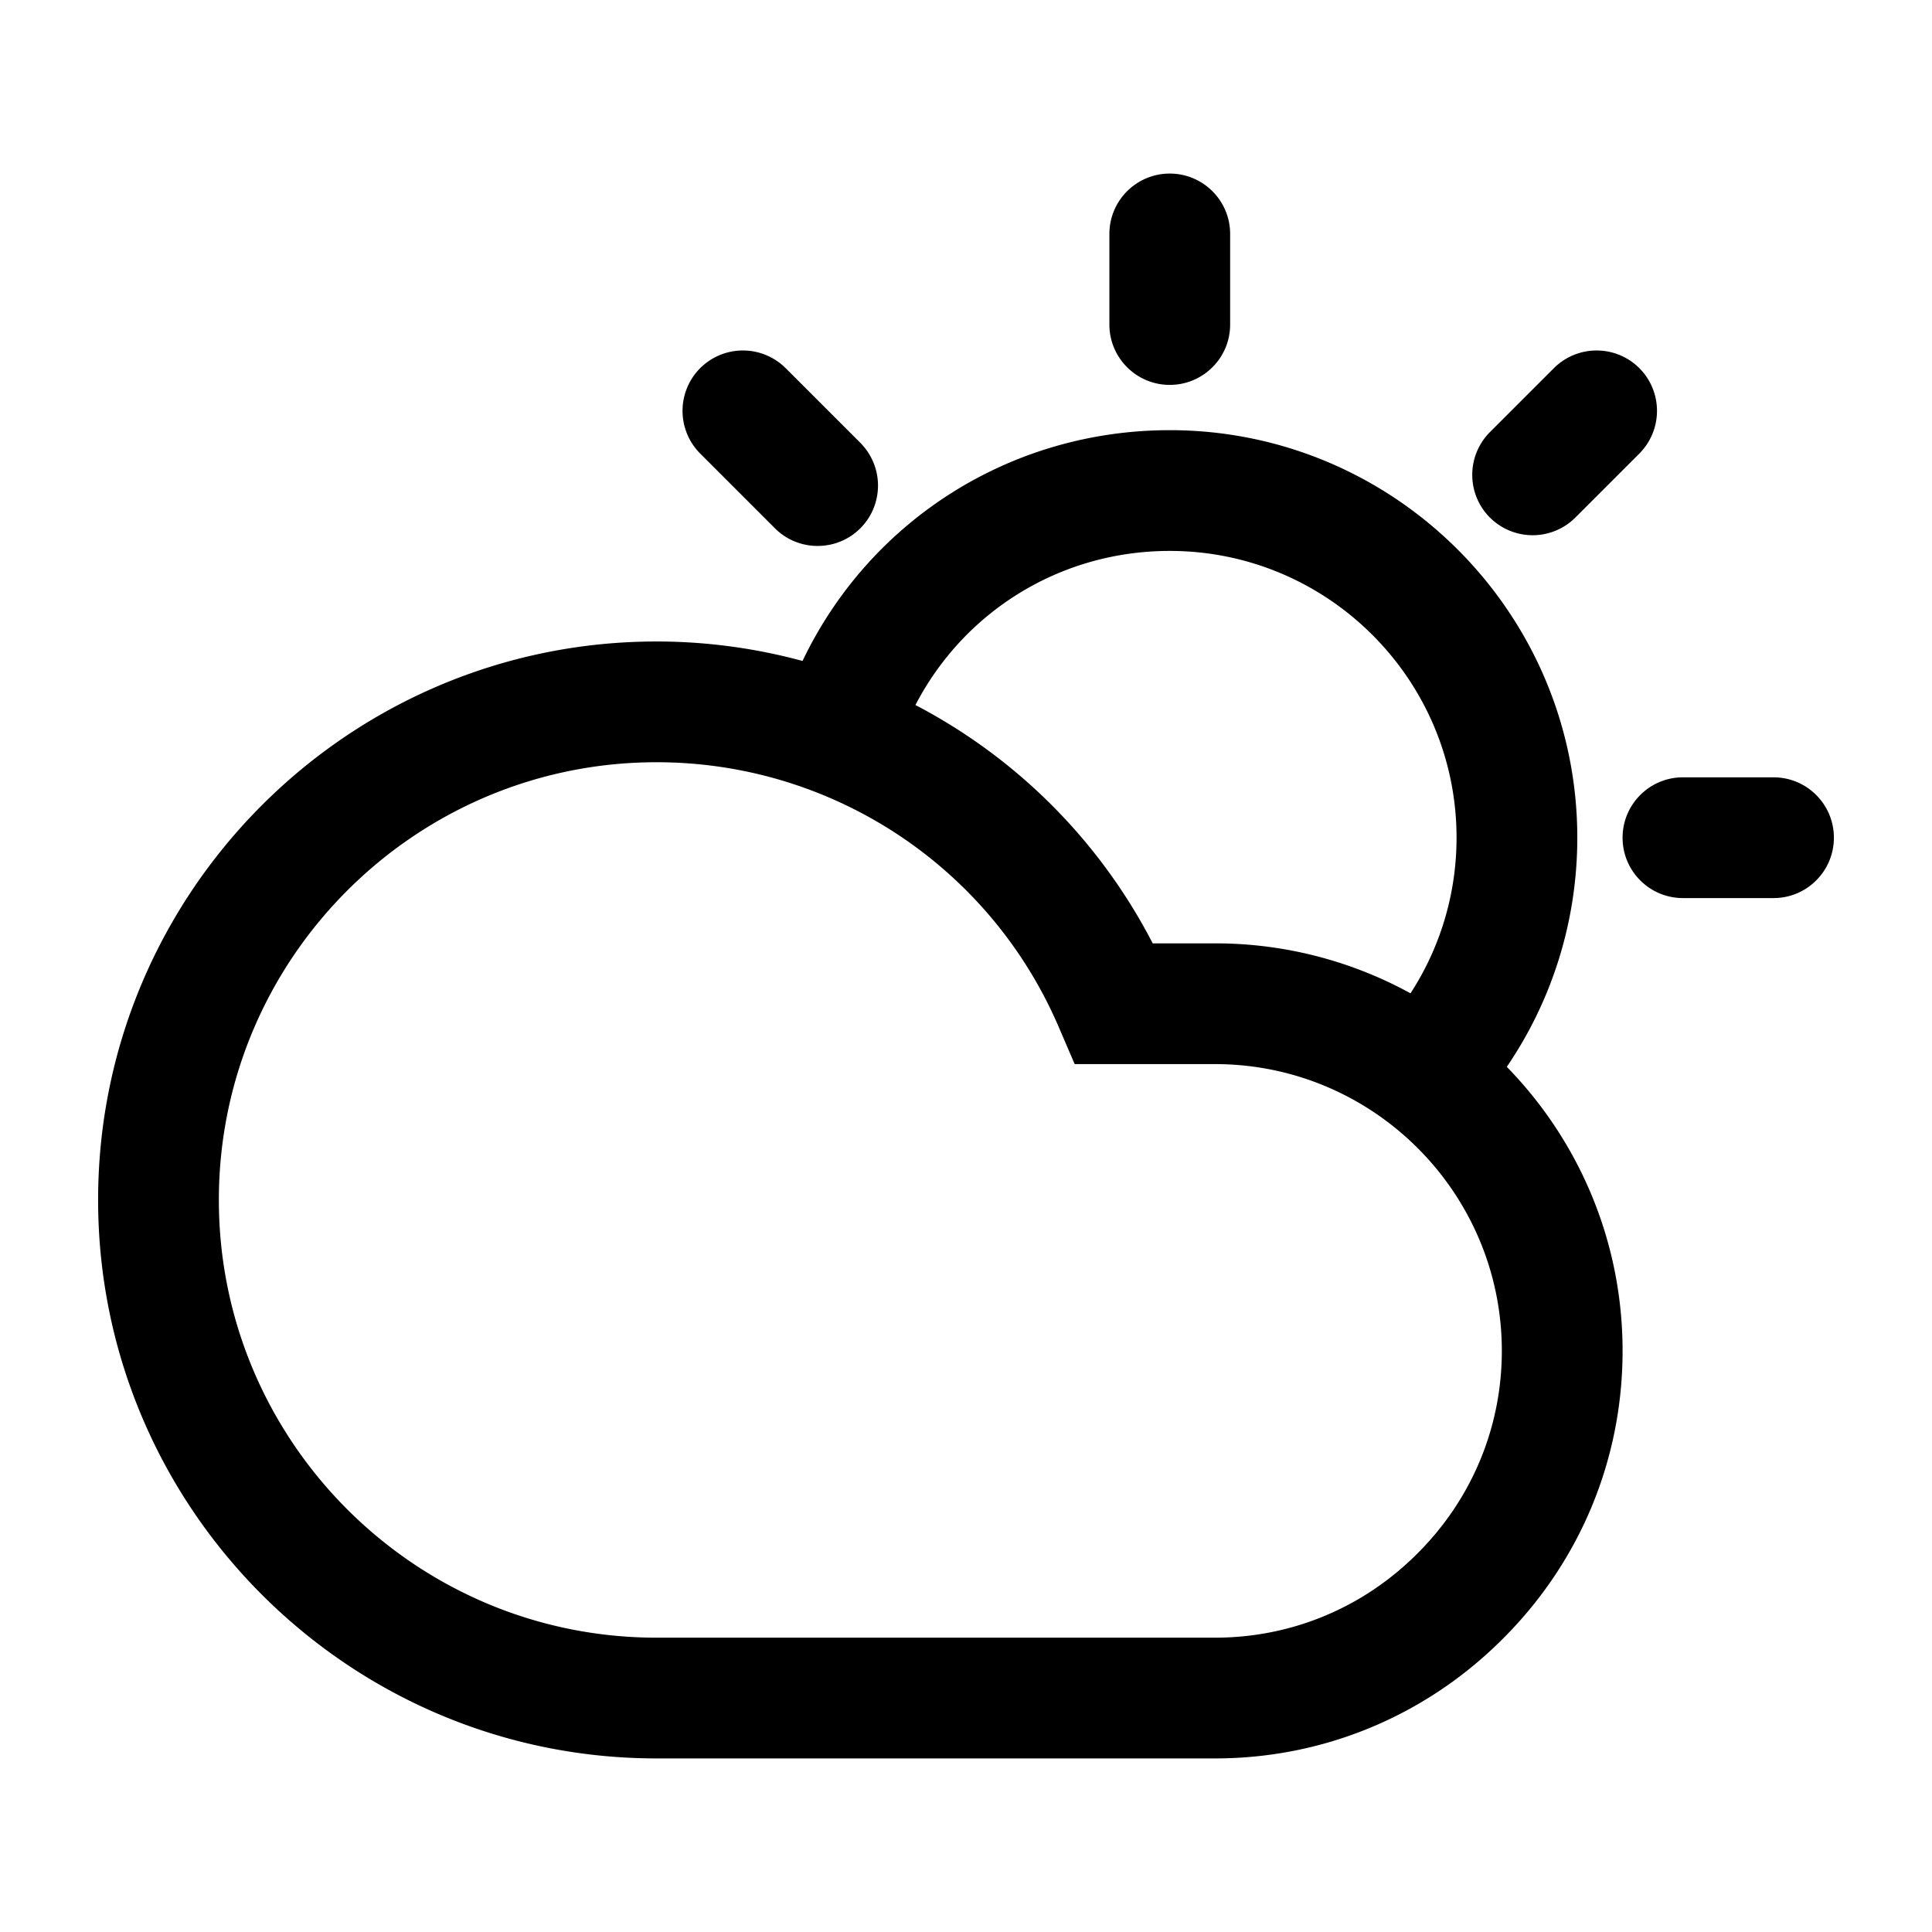
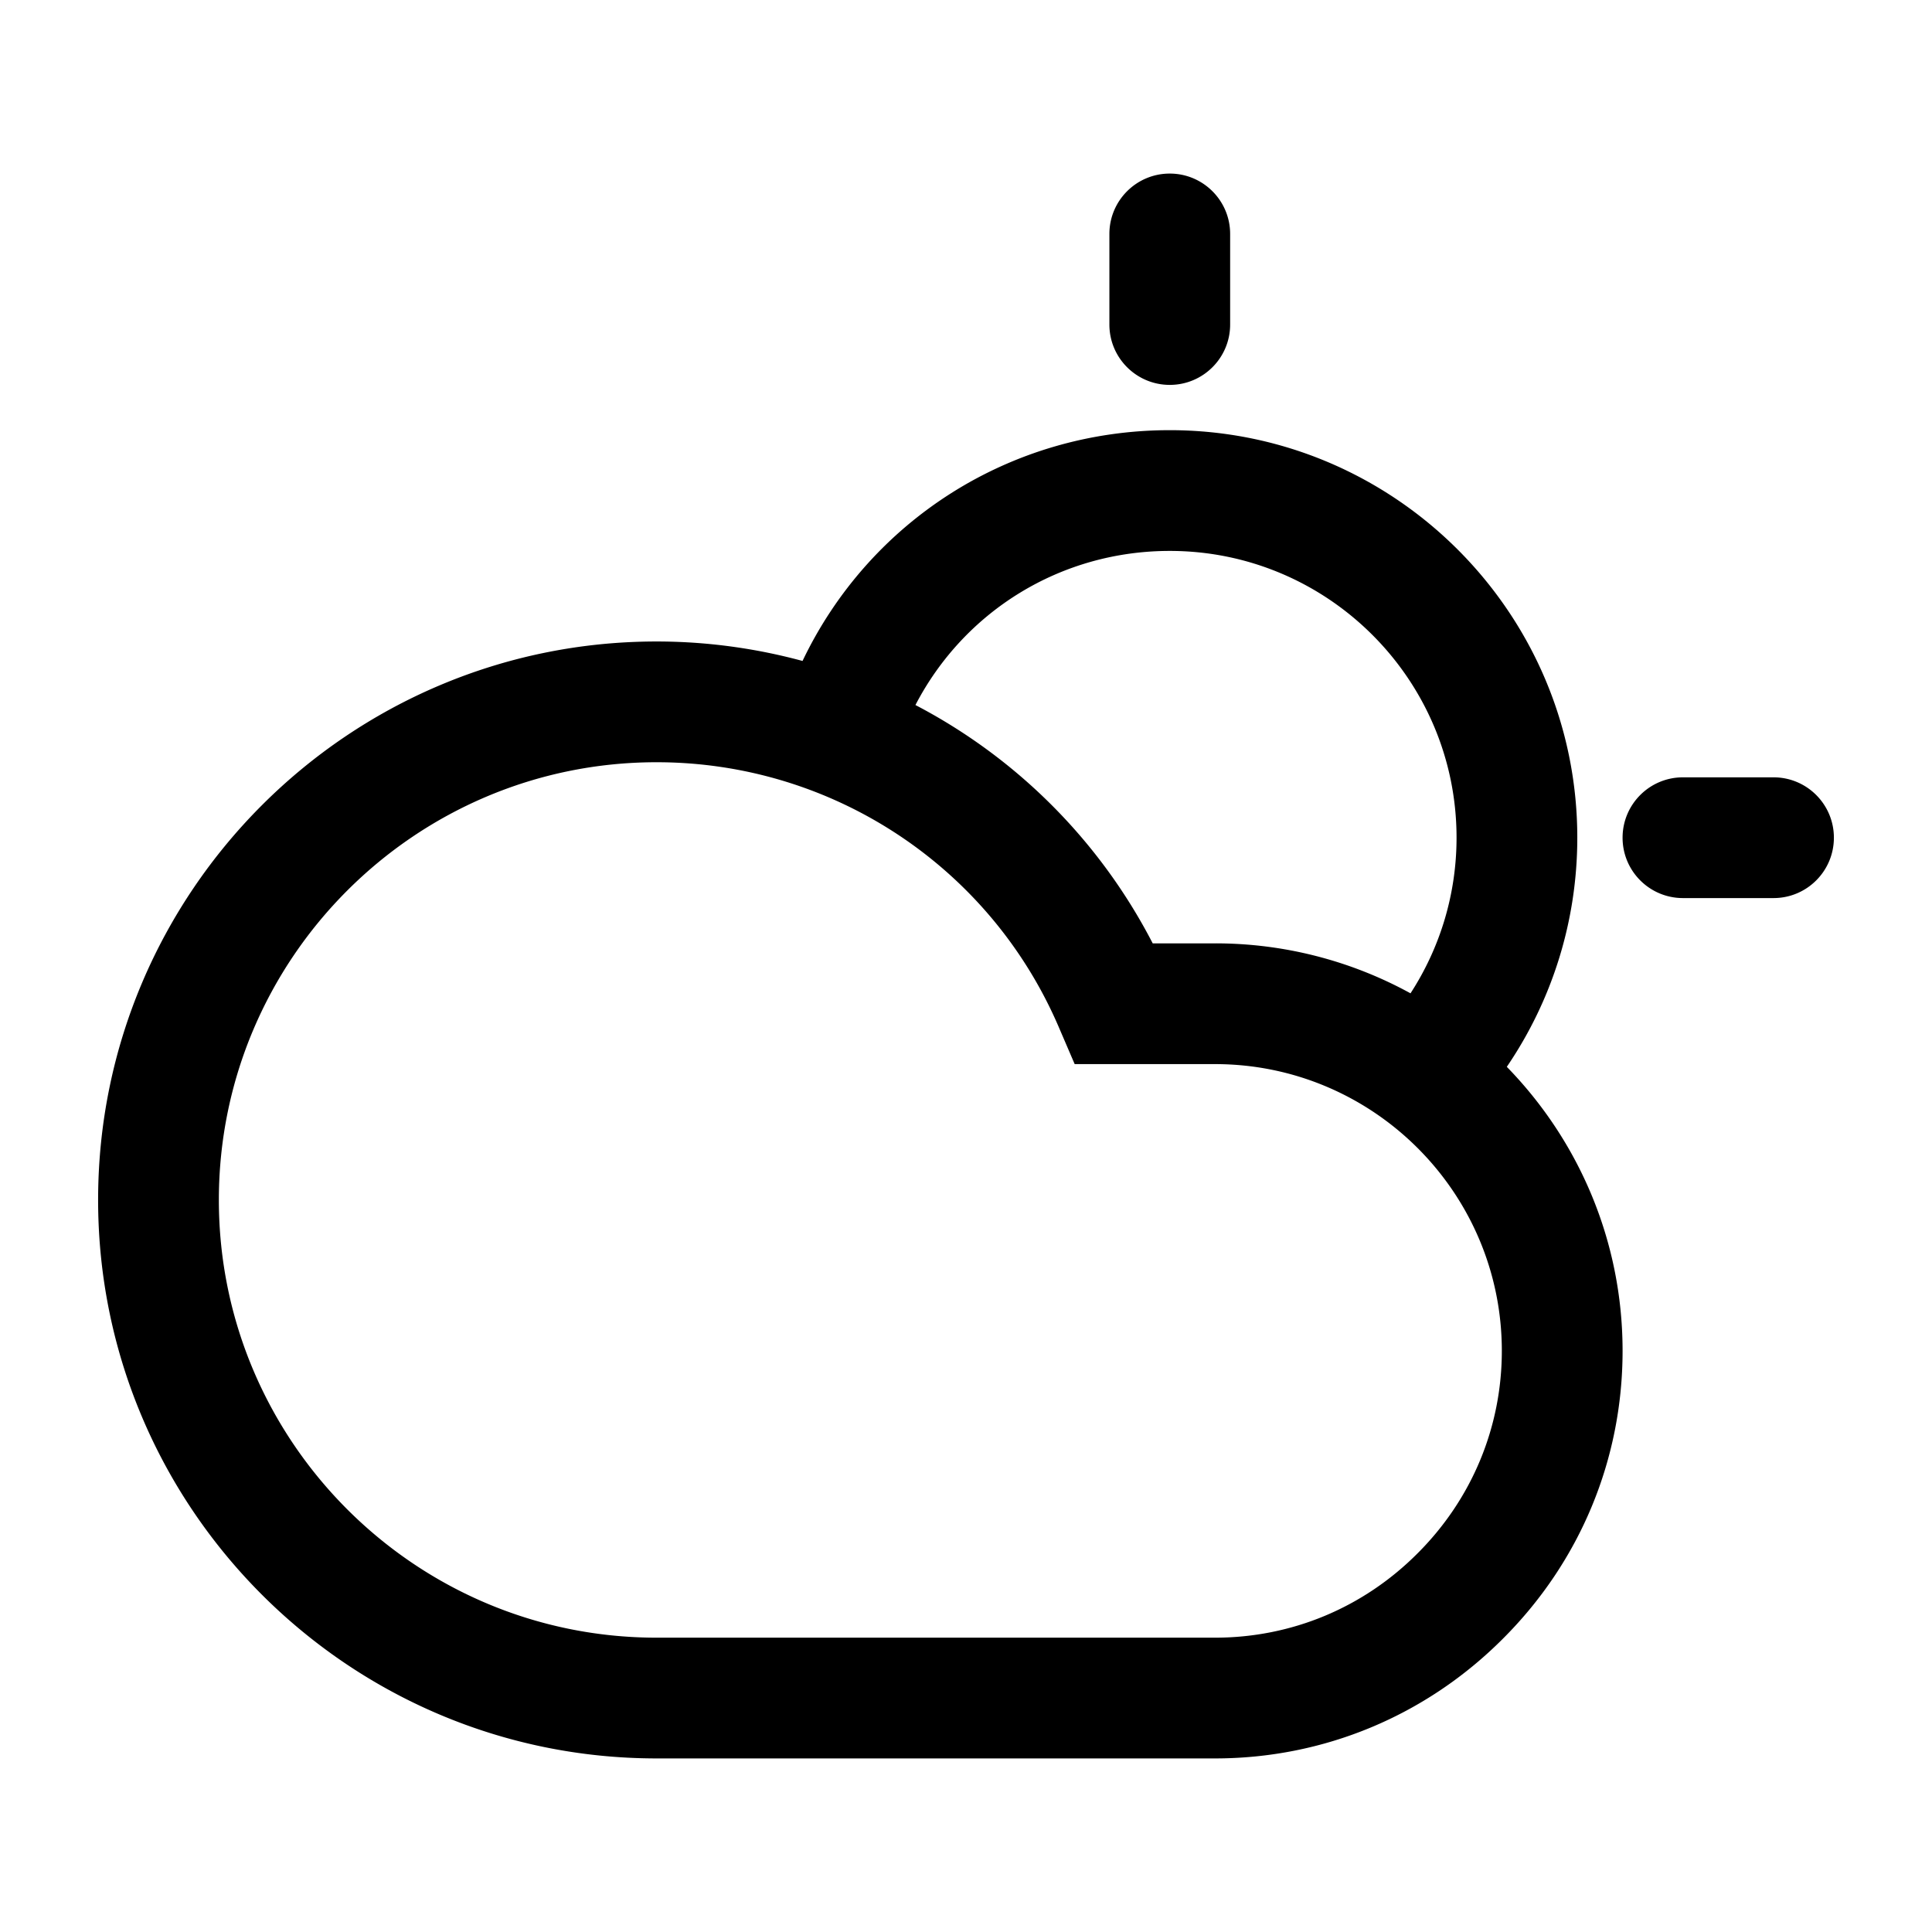
<svg xmlns="http://www.w3.org/2000/svg" viewBox="0 0 128 128">
  <style />
  <g id="图层_3">
    <path class="st0" d="M104.5 55.5c0-14.89-12.11-27-27-27-10.57 0-19.9 6.01-24.33 15.29-3.1-.84-6.35-1.29-9.67-1.29-20.4 0-37 16.6-37 37s16.6 37 37 37h37c7.19 0 13.97-2.82 19.07-7.93 5.12-5.11 7.93-11.88 7.93-19.07 0-7.32-2.93-13.96-7.67-18.82 3.03-4.45 4.67-9.71 4.67-15.18zm-27-19c10.48 0 19 8.52 19 19 0 3.7-1.07 7.26-3.05 10.31A26.856 26.856 0 0 0 80.5 62.5h-4.13a36.922 36.922 0 0 0-15.72-15.79c3.23-6.22 9.62-10.21 16.85-10.21zm16.41 66.42c-3.59 3.6-8.35 5.58-13.41 5.58h-37c-15.99 0-29-13.01-29-29s13.01-29 29-29c11.62 0 22.09 6.9 26.66 17.58l1.04 2.42h9.3c10.48 0 19 8.52 19 19 0 5.05-1.98 9.82-5.59 13.42zM117.5 51.5h-6c-2.21 0-4 1.79-4 4s1.79 4 4 4h6c2.21 0 4-1.79 4-4s-1.79-4-4-4zm-40-26c2.21 0 4-1.79 4-4v-6c0-2.21-1.79-4-4-4s-4 1.79-4 4v6c0 2.21 1.79 4 4 4z" />
-     <path class="st0" d="M48.51 32.17l2.12 2.12.71.71c.78.78 1.8 1.17 2.83 1.17S56.22 35.78 57 35a4.008 4.008 0 0 0 0-5.66l-.71-.71-2.12-2.12-2.12-2.12a4.008 4.008 0 0 0-5.66 0 4.008 4.008 0 0 0 0 5.66l2.12 2.12zm53.03 3.29c1.02 0 2.05-.39 2.83-1.17l4.24-4.24a4.008 4.008 0 0 0 0-5.66 4.008 4.008 0 0 0-5.66 0l-4.24 4.24a4.008 4.008 0 0 0 0 5.66c.79.78 1.81 1.17 2.83 1.17z" />
  </g>
</svg>